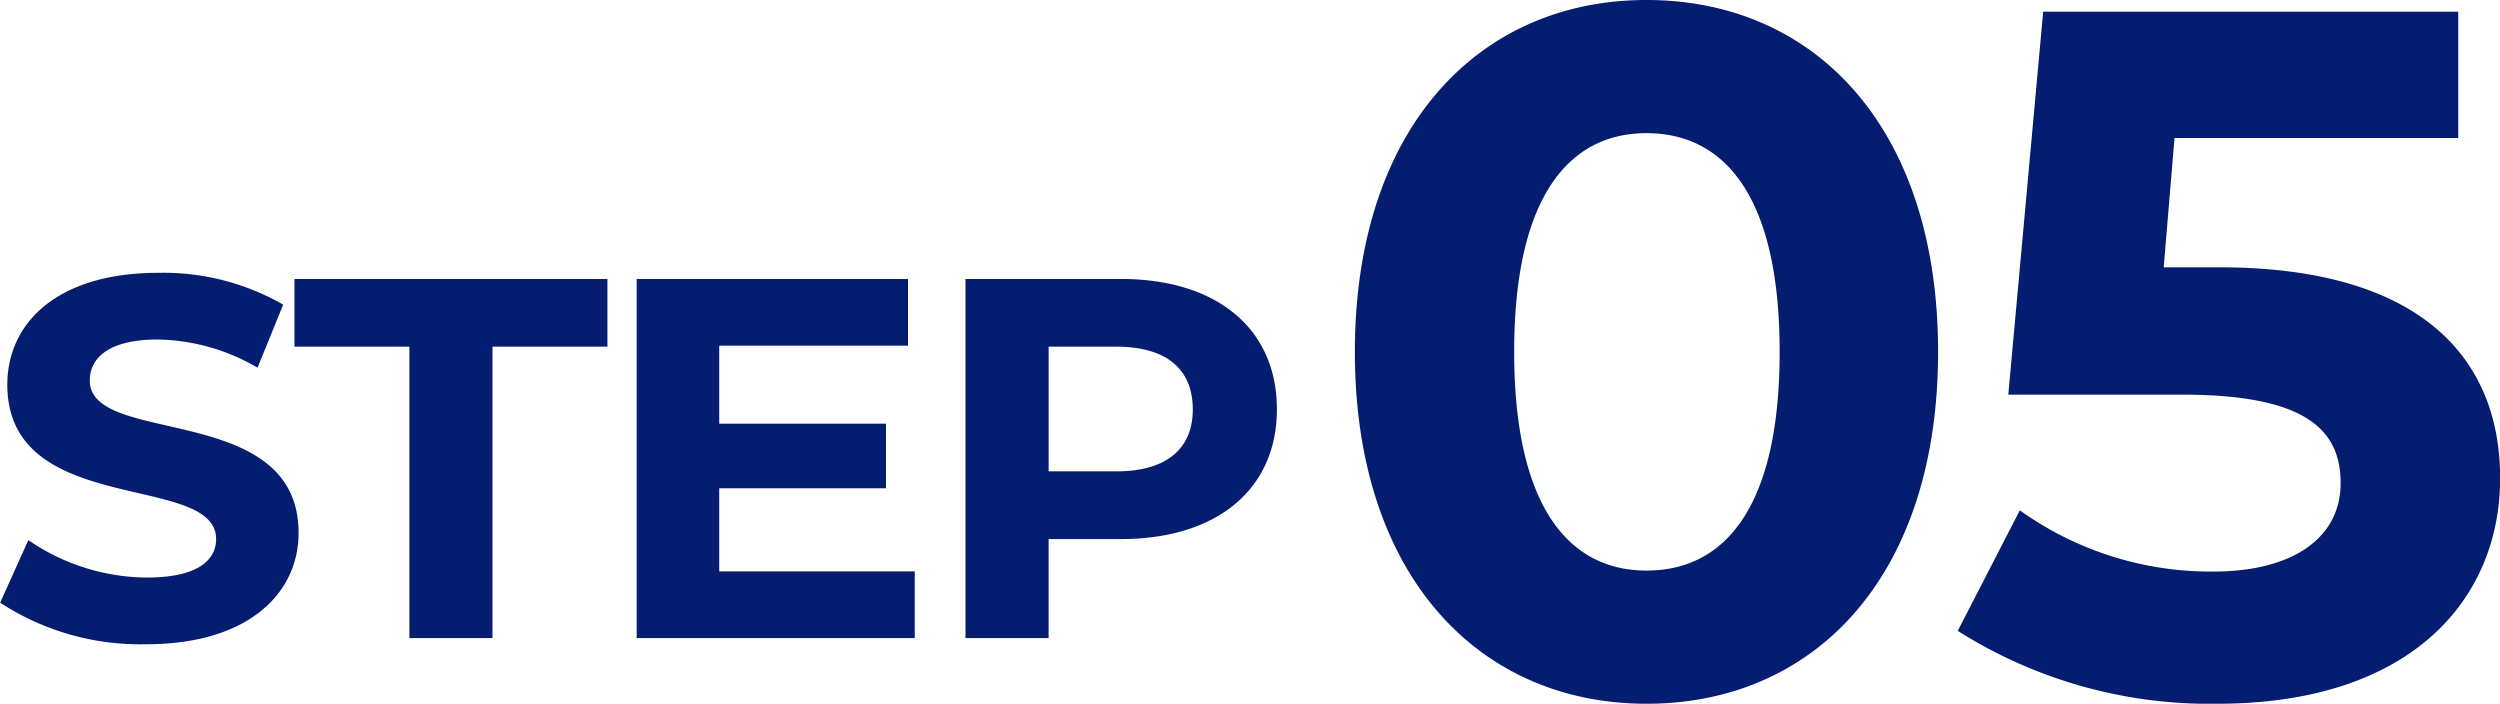
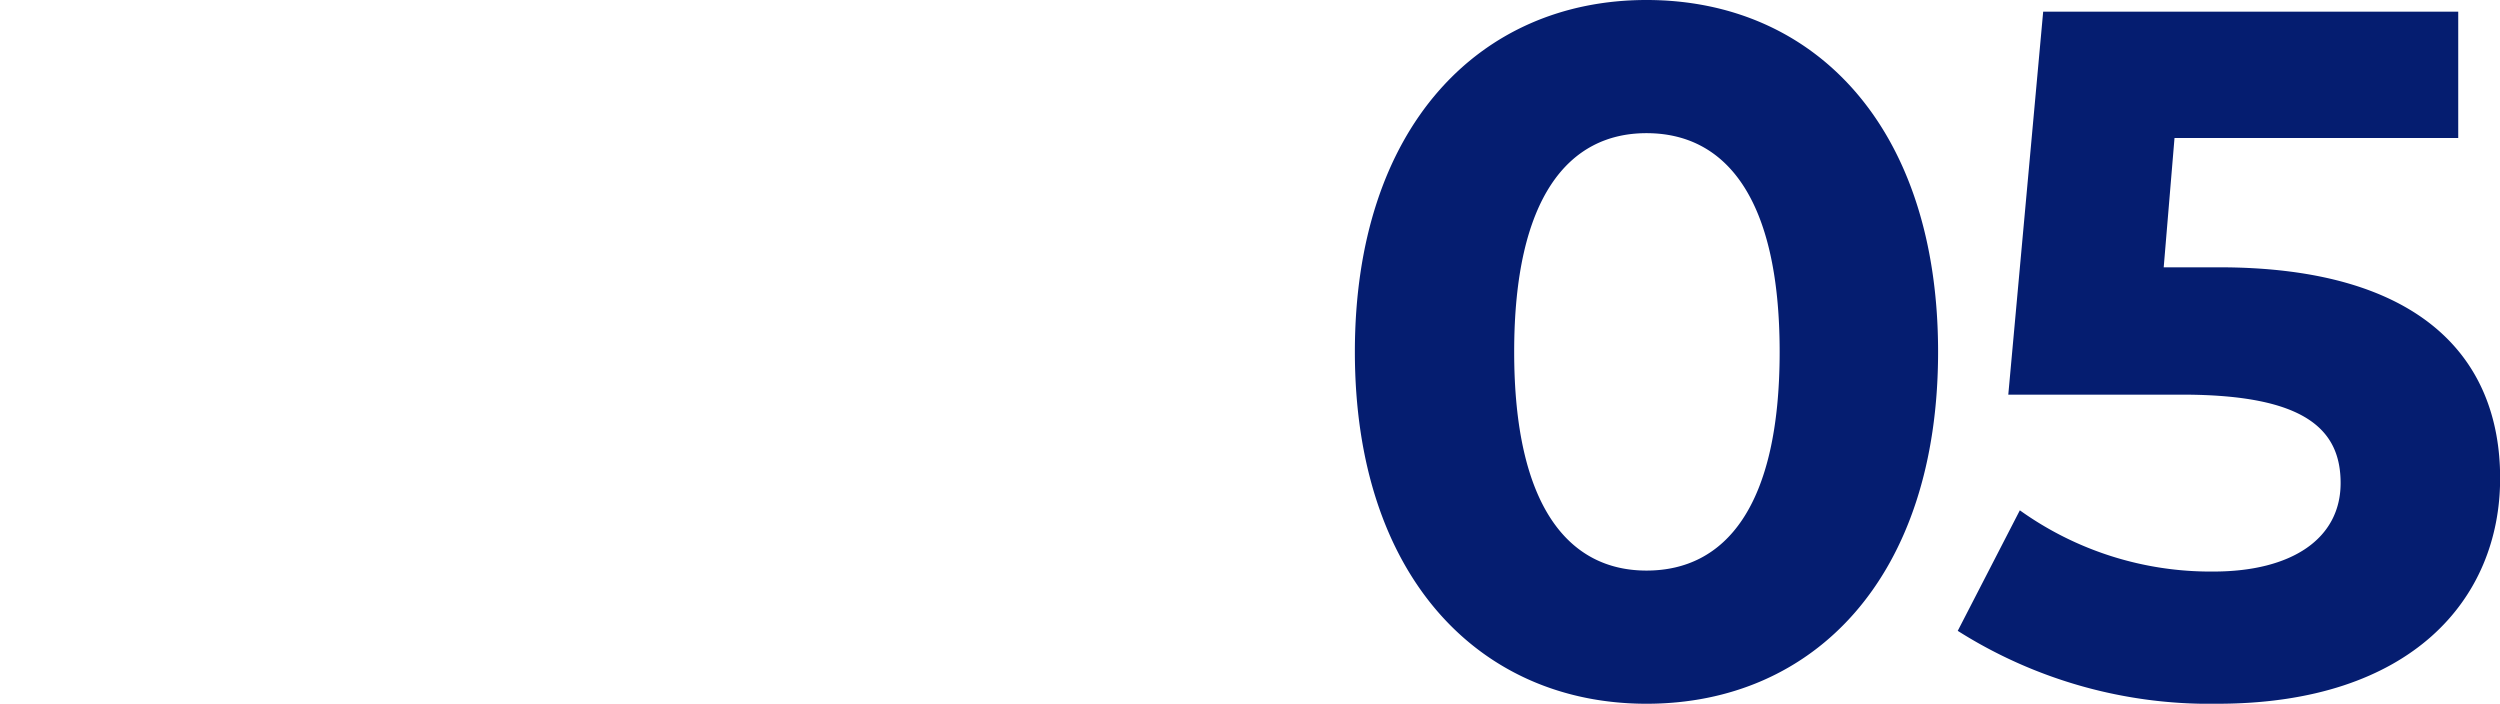
<svg xmlns="http://www.w3.org/2000/svg" width="92.59" height="26.063" viewBox="0 0 92.59 26.063">
  <g id="step_05" transform="translate(-226.221 -13546.368)">
-     <path id="パス_69962" data-name="パス 69962" d="M-18.364.228c3.8,0,5.643-1.9,5.643-4.123,0-4.883-7.733-3.192-7.733-5.643,0-.836.7-1.52,2.527-1.52a7.512,7.512,0,0,1,3.686,1.045l.95-2.337a8.922,8.922,0,0,0-4.617-1.178c-3.781,0-5.6,1.881-5.6,4.142,0,4.94,7.733,3.23,7.733,5.719,0,.817-.741,1.425-2.565,1.425a7.823,7.823,0,0,1-4.389-1.387l-1.045,2.318A9.48,9.48,0,0,0-18.364.228ZM-8.617,0h3.078V-10.792h4.256V-13.3h-11.59v2.508h4.256ZM2.859-2.47V-5.548H9.034V-7.942H2.859V-10.83H9.851V-13.3H-.2V0H10.1V-2.47ZM17.736-13.3H11.979V0h3.078V-3.667h2.679c3.553,0,5.776-1.843,5.776-4.807C23.513-11.457,21.29-13.3,17.736-13.3Zm-.171,7.125H15.058v-4.617h2.508c1.881,0,2.831.855,2.831,2.318C20.4-7.03,19.447-6.175,17.566-6.175Z" transform="translate(250 13570)" fill="#051d70" />
    <path id="パス_69961" data-name="パス 69961" d="M12.2.432C18.432.432,23-4.284,23-12.6S18.432-25.632,12.2-25.632c-6.192,0-10.8,4.716-10.8,13.032S6.012.432,12.2.432Zm0-4.932c-2.88,0-4.9-2.376-4.9-8.1s2.016-8.1,4.9-8.1c2.916,0,4.932,2.376,4.932,8.1S15.12-4.5,12.2-4.5Zm21.2-11.232H31.356l.4-4.788H42.264V-25.2H26.892L25.6-11.016H32.04c4.572,0,5.868,1.3,5.868,3.276,0,2.052-1.8,3.276-4.716,3.276a12.128,12.128,0,0,1-7.164-2.268l-2.3,4.464a17.413,17.413,0,0,0,9.612,2.7c7.2,0,10.476-3.888,10.476-8.352S40.86-15.732,33.408-15.732Z" transform="translate(275 13572)" fill="#051d70" />
  </g>
</svg>